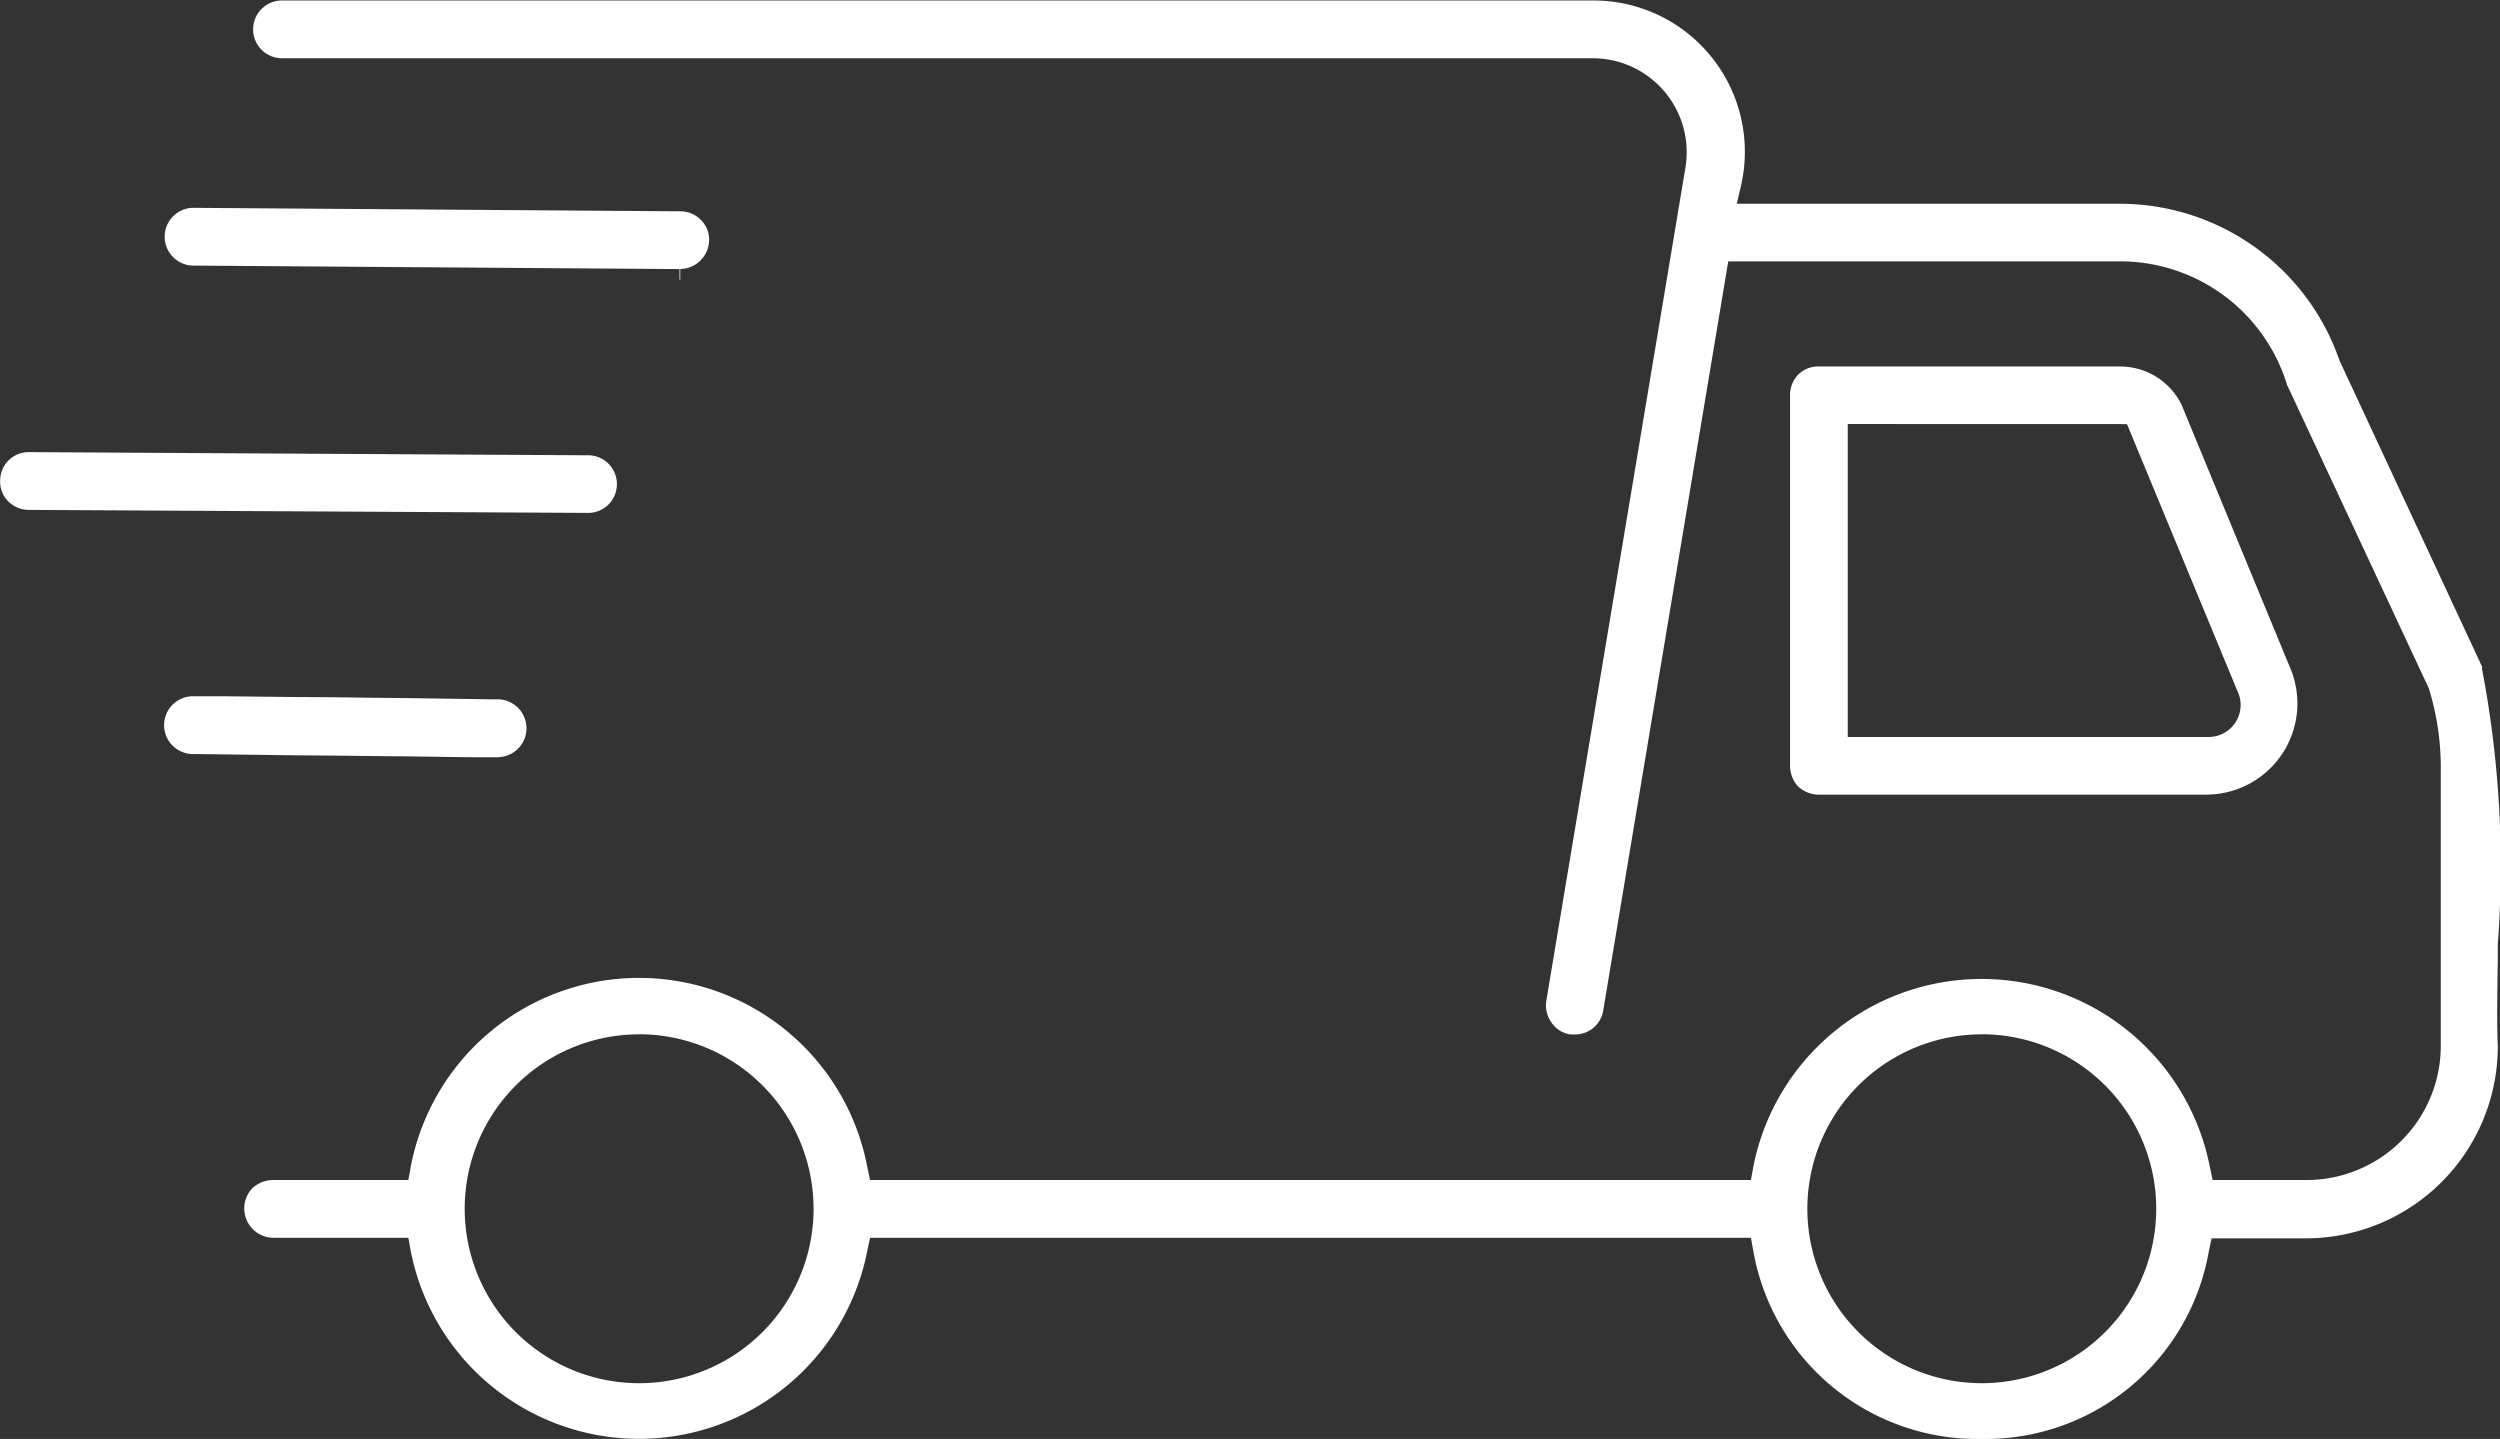
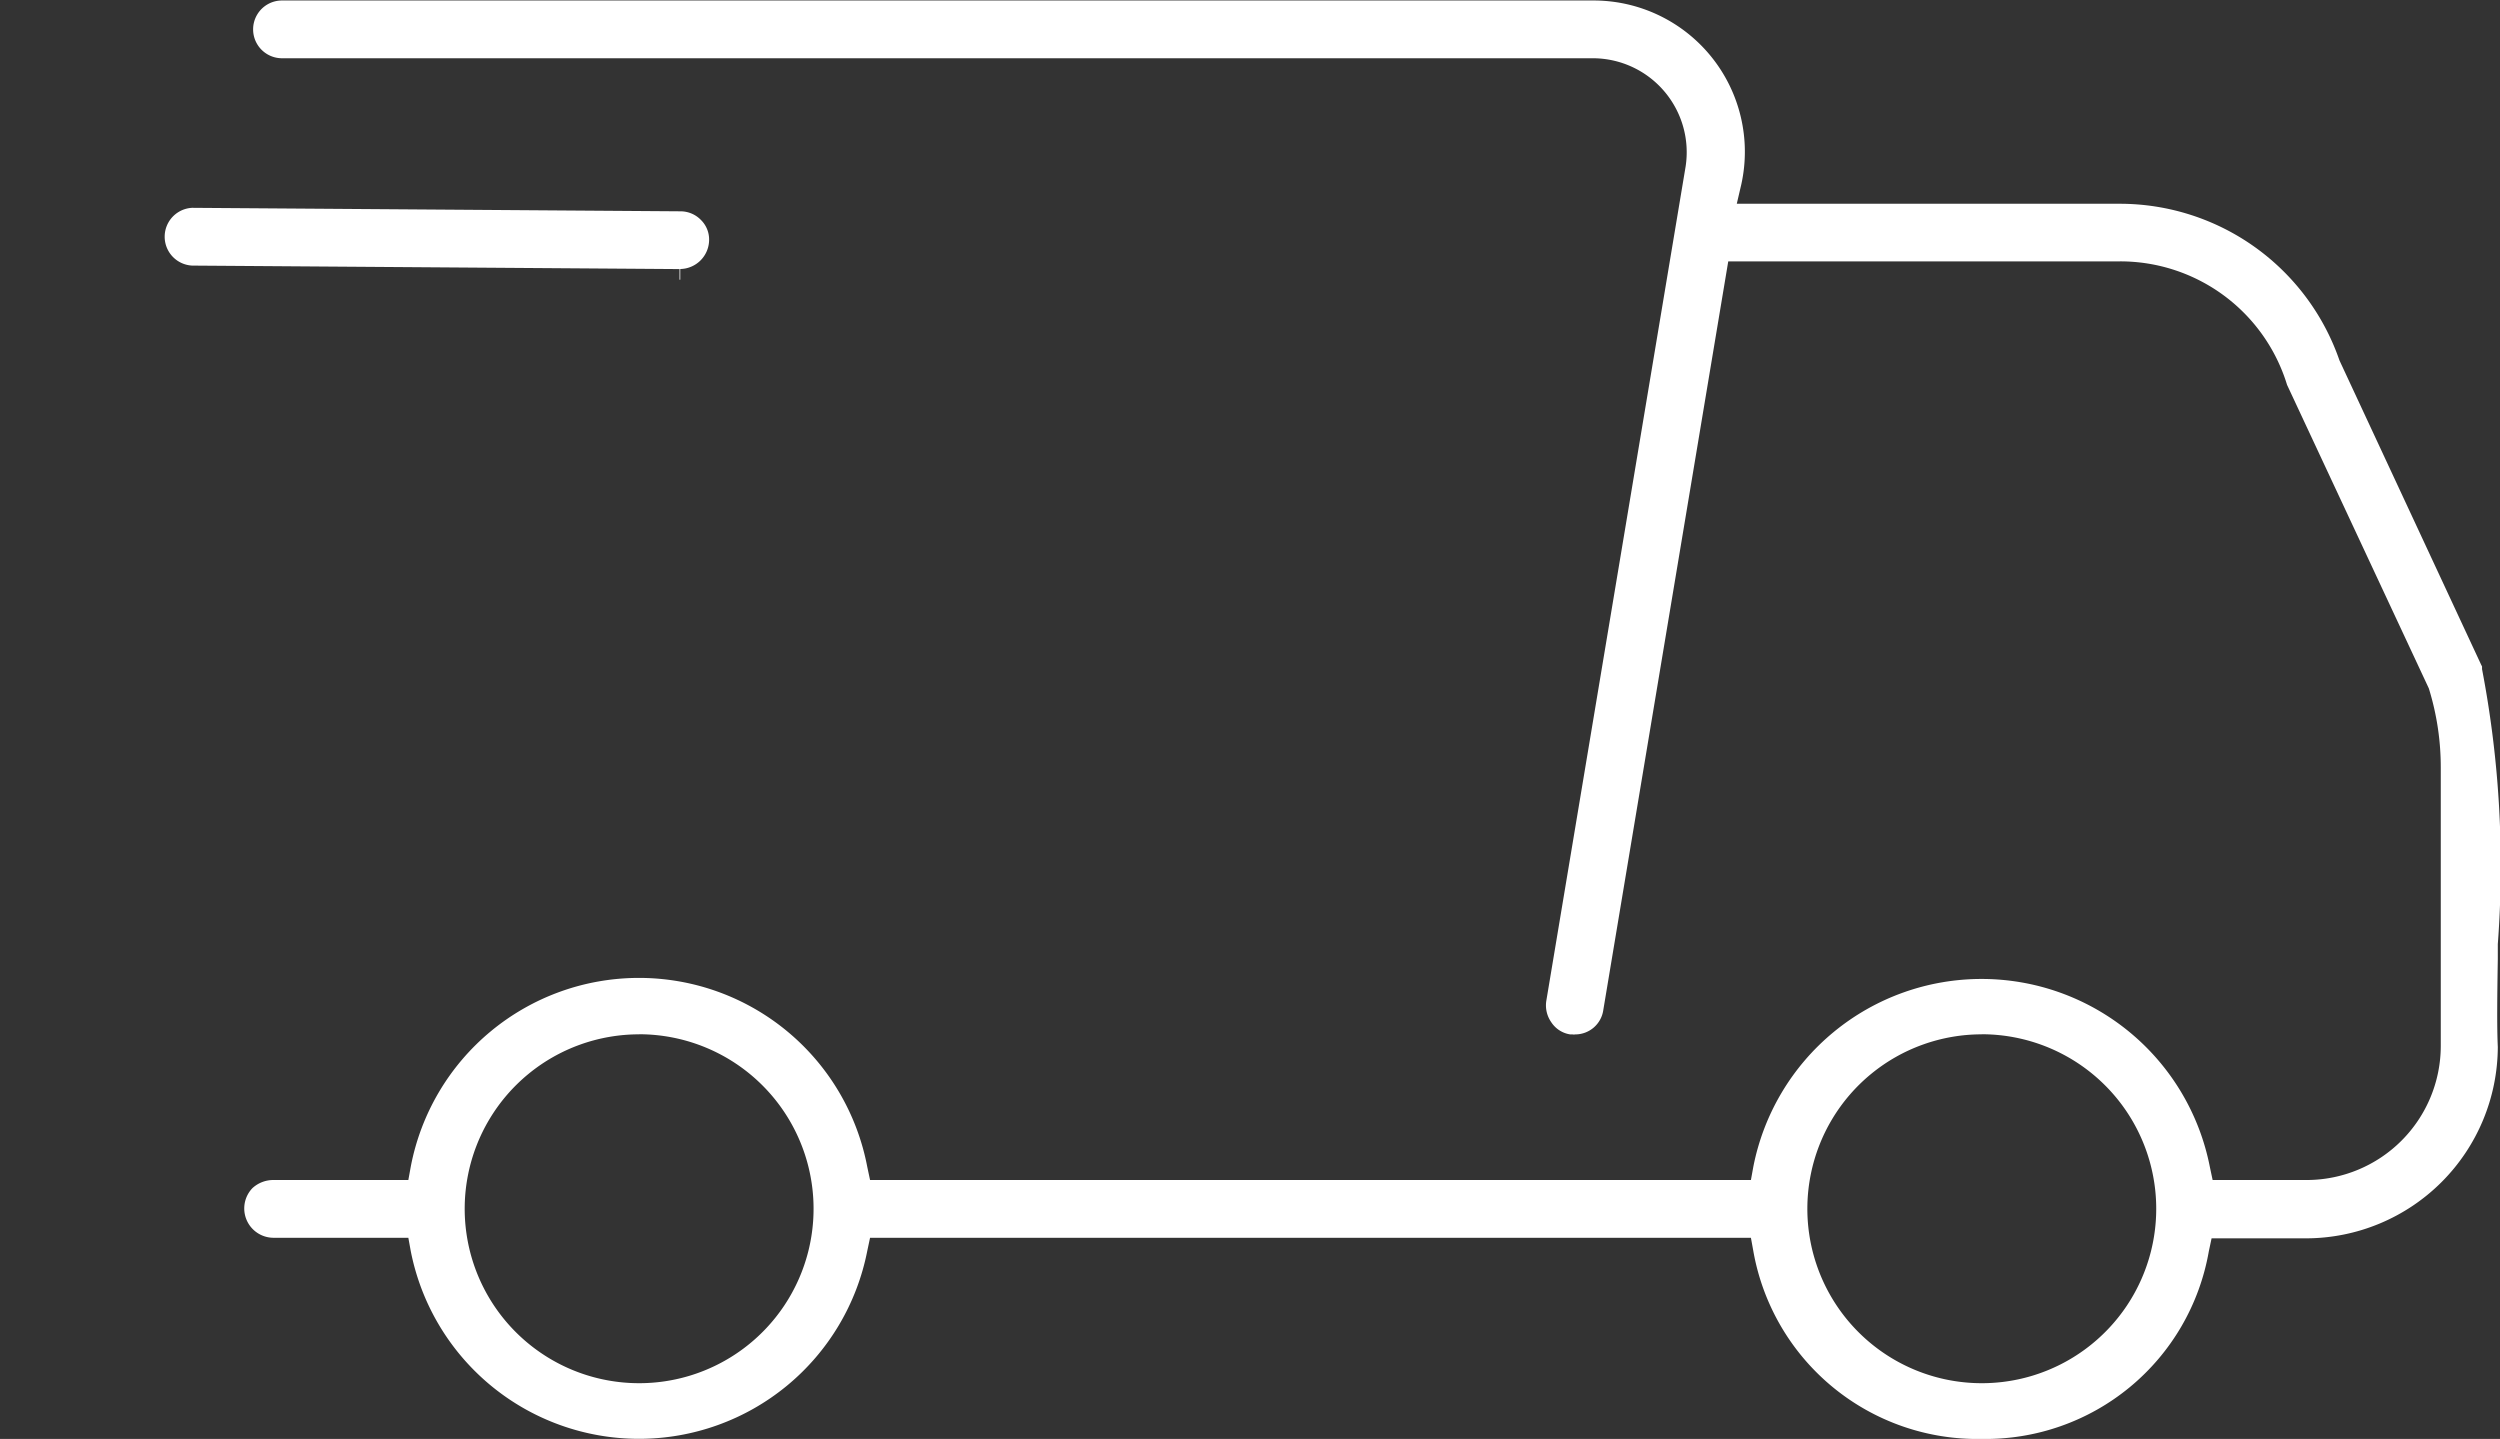
<svg xmlns="http://www.w3.org/2000/svg" viewBox="0 0 30.771 17.711" height="17.711" width="30.771">
  <rect x="0" y="0" width="30.771" height="17.711" fill="#333333" stroke="none" />
  <g transform="translate(-4.183 -15.926)" data-name="delivery (1)" id="delivery_1_">
    <path fill="#fff" transform="translate(-12697.94 -16840.756)" d="M12726.515,16874.393a2.8,2.8,0,0,1-2.812-2.316l-.029-.16h-10.842l-.034.16a2.863,2.863,0,0,1-5.62,0l-.029-.16h-1.665a.361.361,0,0,1-.254-.611.38.38,0,0,1,.254-.1h1.665l.029-.16a2.86,2.86,0,0,1,5.62,0l.034.16h10.842l.029-.16a2.863,2.863,0,0,1,5.62,0l.034.16h1.165a1.652,1.652,0,0,0,1.643-1.646v-3.436a3.284,3.284,0,0,0-.147-.969l-1.745-3.736a2.147,2.147,0,0,0-2.055-1.52h-4.823l-1.538,9.215a.349.349,0,0,1-.347.3.086.086,0,0,1-.032,0v0l-.015,0h-.013a.339.339,0,0,1-.232-.148.363.363,0,0,1-.063-.262l1.715-10.271a1.157,1.157,0,0,0-1.131-1.334h-16.145a.355.355,0,0,1,0-.711h16.145a1.862,1.862,0,0,1,1.817,2.262l-.056.24h4.718a2.861,2.861,0,0,1,2.7,1.928l1.745,3.748a.182.182,0,0,1,.01.02l0,.006,0,.008,0,.018a12.855,12.855,0,0,1,.194,3.385l0,.123v.061c-.007.443-.012.824,0,1.082a2.364,2.364,0,0,1-2.358,2.355h-1.165l-.034.16A2.789,2.789,0,0,1,12726.515,16874.393Zm0-4.98a2.147,2.147,0,1,0,1.517.627A2.149,2.149,0,0,0,12726.515,16869.412Zm-16.525,0a2.147,2.147,0,1,0,1.516.627A2.149,2.149,0,0,0,12709.989,16869.412Z" data-name="Subtraction 1" id="Subtraction_1" />
-     <path fill="#fff" transform="translate(-12678.912 -16836.25)" d="M12710.277,16861.957h-4.795a.376.376,0,0,1-.254-.1.372.372,0,0,1-.1-.254v-4.562a.357.357,0,0,1,.1-.254.344.344,0,0,1,.254-.1h3.7a.844.844,0,0,1,.762.465l1.333,3.23,0,0a1.122,1.122,0,0,1-1,1.574Zm-4.439-4.562h0v3.852h4.443a.394.394,0,0,0,.352-.568l-1.358-3.283Z" data-name="Subtraction 2" id="Subtraction_2" />
-     <path fill="#fff" transform="translate(-12698.932 -16838.197)" d="M12711.479,16857.566l0-.131-6-.043a.356.356,0,0,1,0-.711l6.012.043a.35.35,0,0,1,.252.107.337.337,0,0,1,.1.248.361.361,0,0,1-.355.355v.131Z" data-name="Subtraction 3" id="Subtraction_3" />
-     <path fill="#fff" transform="translate(-12700.945 -16835.193)" d="M12712.38,16857.432h0l-6.9-.037a.356.356,0,0,1-.25-.105.338.338,0,0,1-.1-.254.35.35,0,0,1,.355-.352l6.9.039a.355.355,0,0,1,0,.709Z" data-name="Subtraction 4" id="Subtraction_4" />
-     <path fill="#fff" transform="translate(-12698.933 -16832.189)" d="M12709.259,16857.436h0l-.207,0c-.225,0-.6-.008-1.022-.012s-.856-.01-1.25-.012l-1.251-.016c-.025,0-.04,0-.048,0h-.008a.356.356,0,0,1,0-.711l.414,0,.927.01c.421,0,.883.01,1.286.012l1.1.016.05,0h.009a.356.356,0,0,1,0,.711Z" data-name="Subtraction 5" id="Subtraction_5" />
+     <path fill="#fff" transform="translate(-12698.932 -16838.197)" d="M12711.479,16857.566l0-.131-6-.043a.356.356,0,0,1,0-.711l6.012.043a.35.35,0,0,1,.252.107.337.337,0,0,1,.1.248.361.361,0,0,1-.355.355v.131" data-name="Subtraction 3" id="Subtraction_3" />
  </g>
</svg>